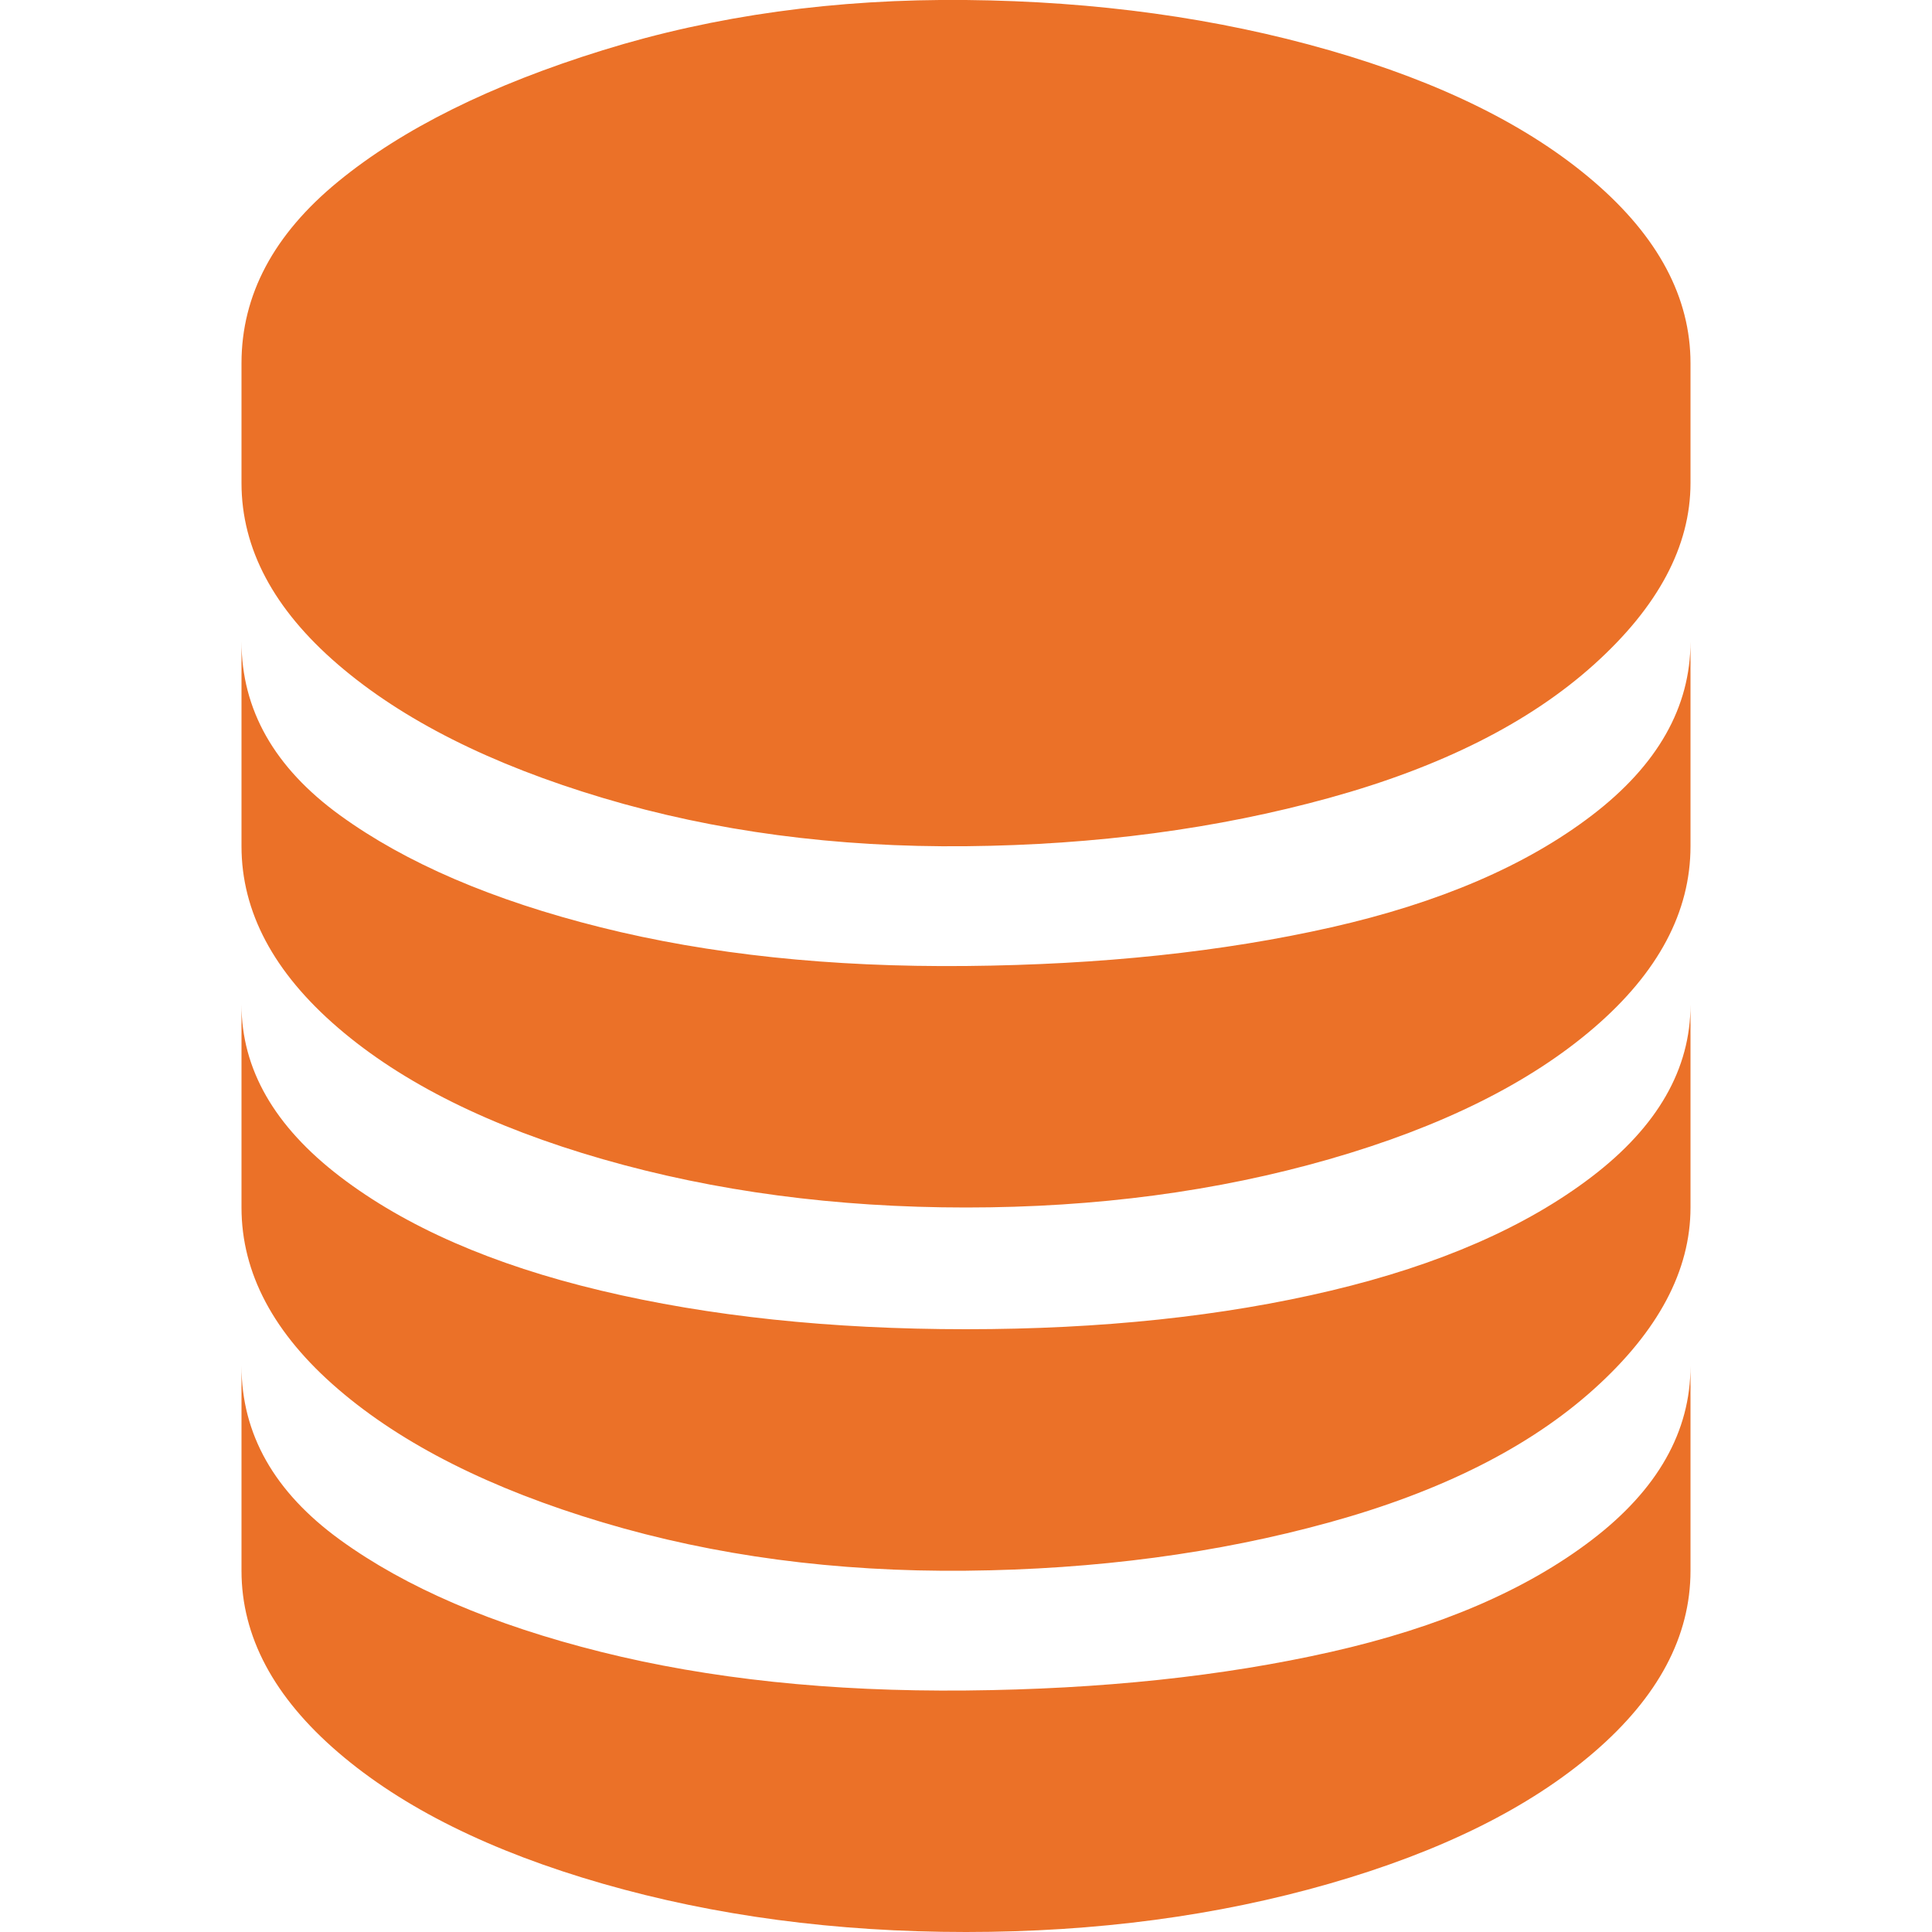
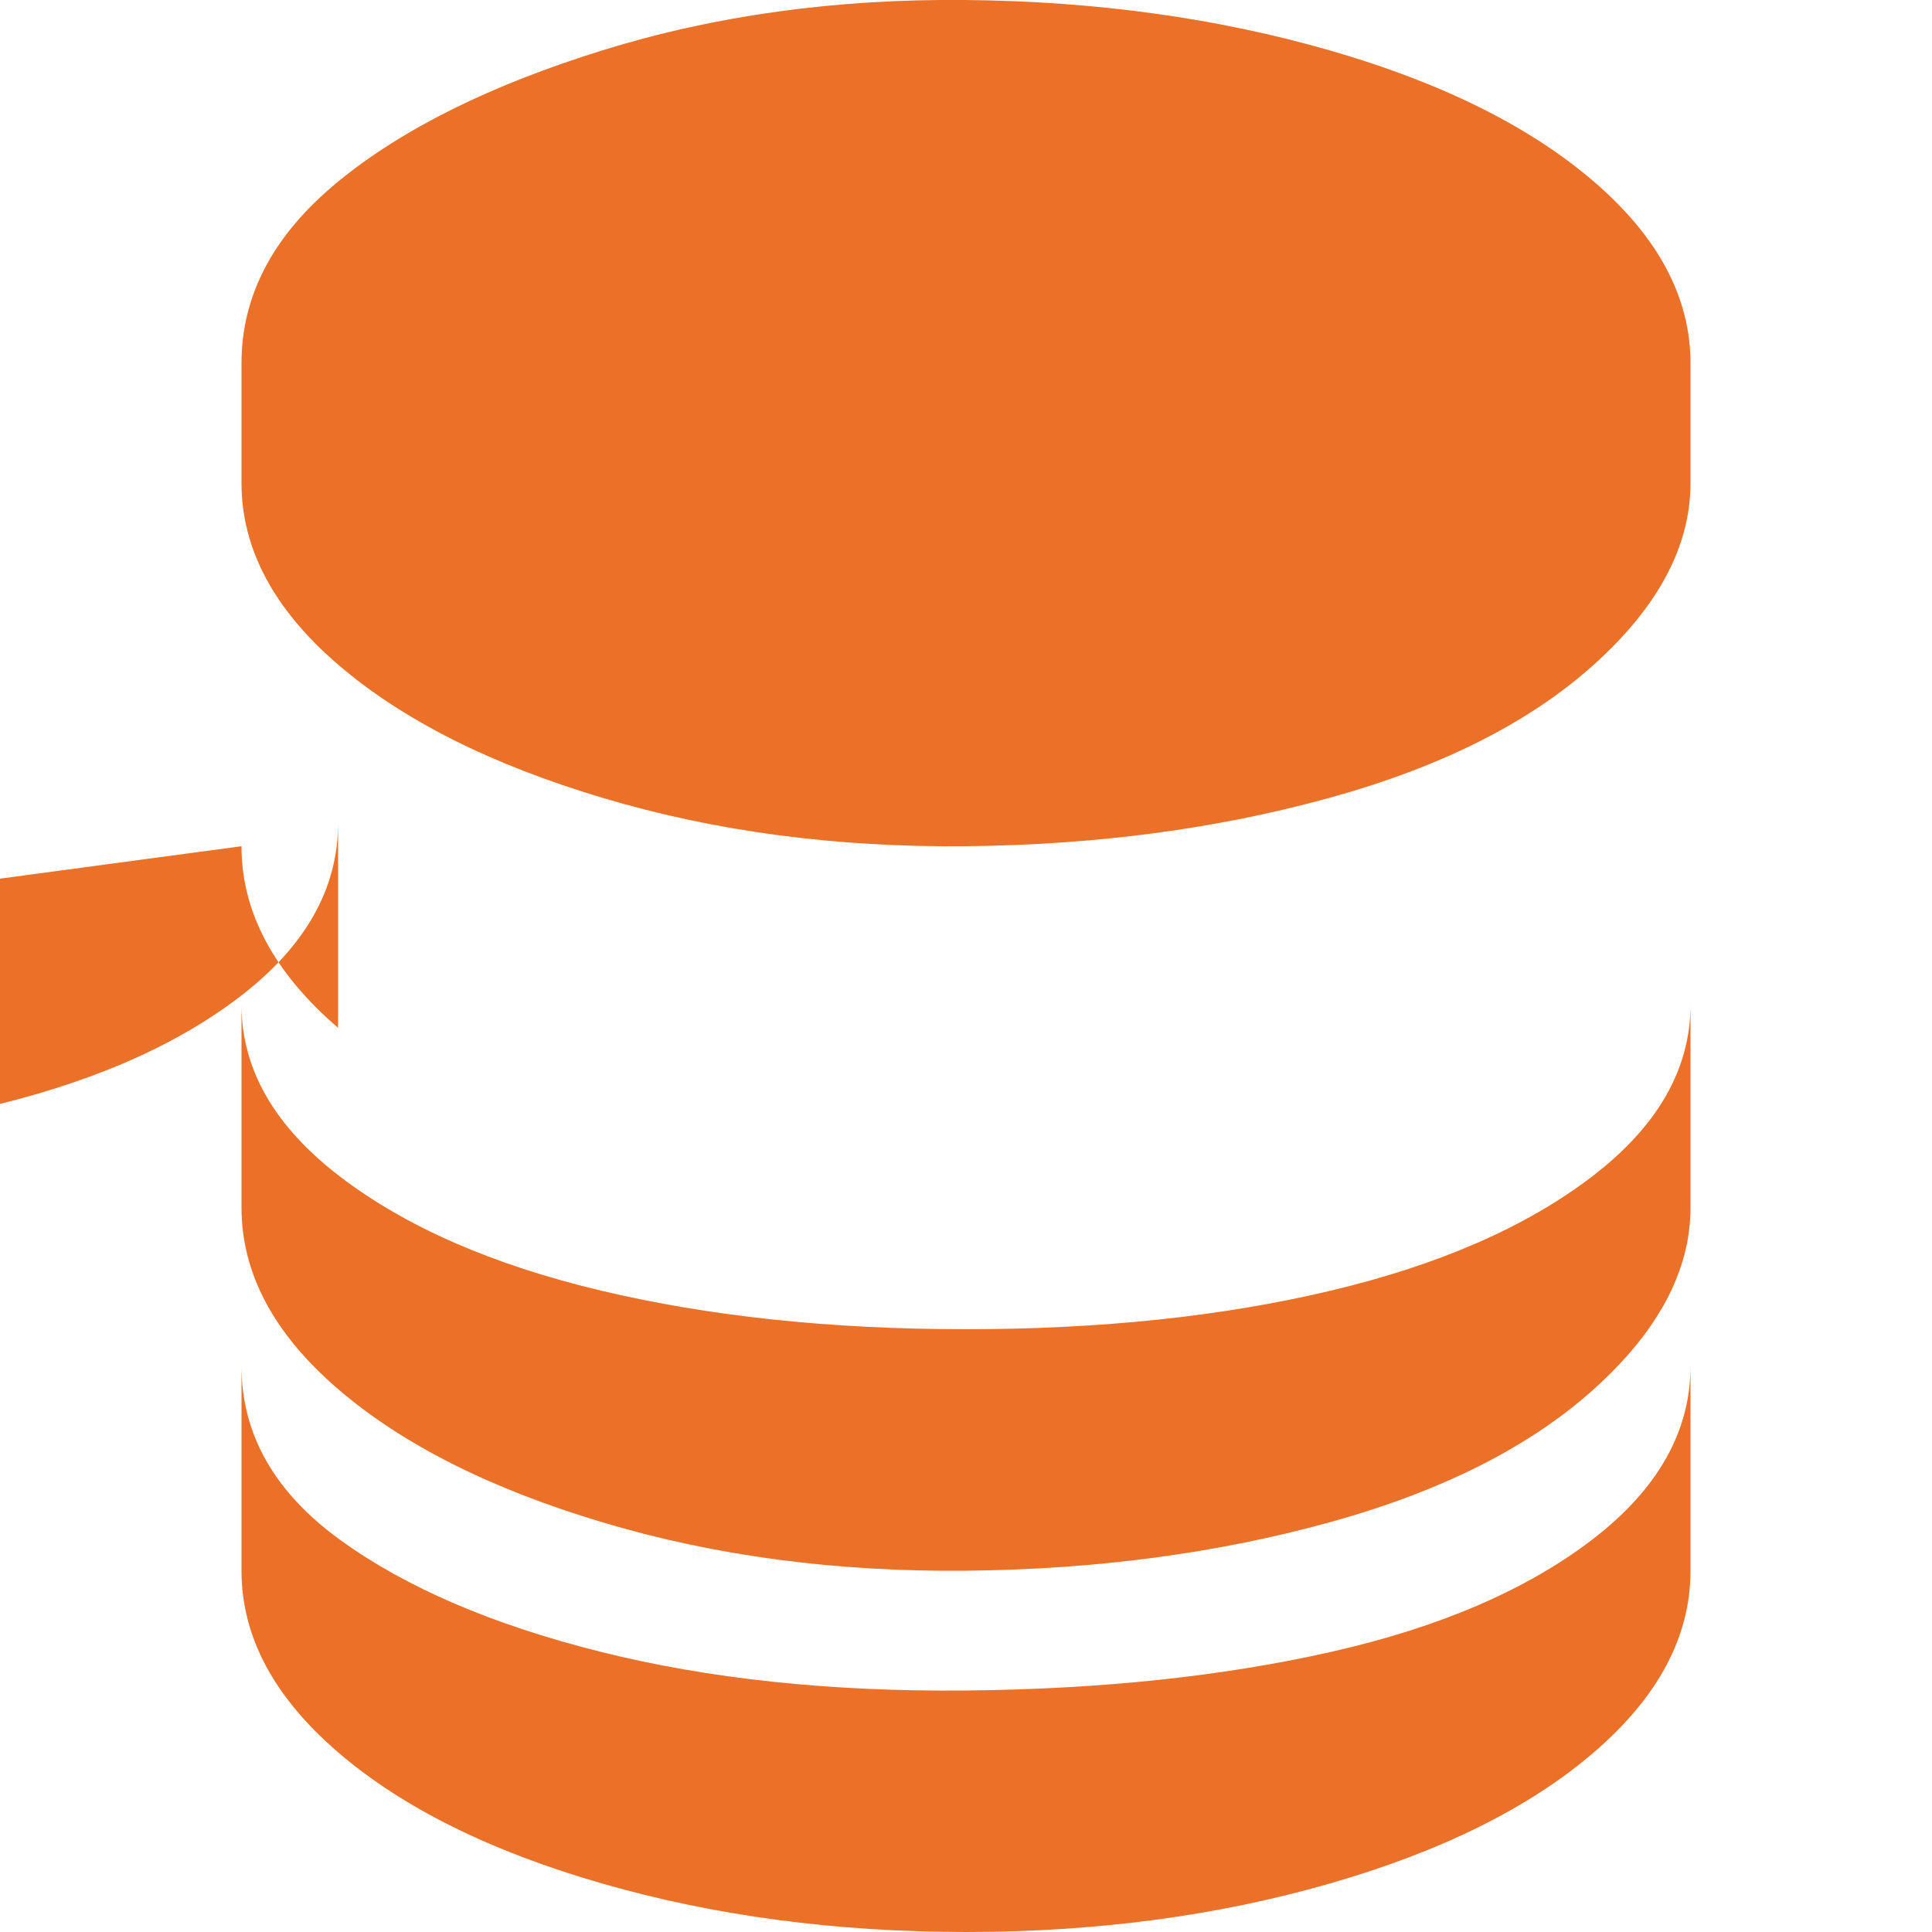
<svg xmlns="http://www.w3.org/2000/svg" fill="#eb7128" viewBox="0 0 32 32" version="1.1" stroke="#eb7128" stroke-width="0">
  <g id="SVGRepo_bgCarrier" stroke-width="0" />
  <g id="SVGRepo_tracerCarrier" stroke-linecap="round" stroke-linejoin="round" />
  <g id="SVGRepo_iconCarrier">
    <title>database</title>
-     <path d="M4 26.016q0 1.632 1.6 3.008t4.384 2.176 6.016 0.8 6.016-0.8 4.384-2.176 1.6-3.008v-3.392q0 1.632-1.632 2.88t-4.32 1.856-6.048 0.64-6.048-0.64-4.32-1.856-1.632-2.88v3.392zM4 20q0 1.632 1.6 3.008t4.384 2.208 6.016 0.8 6.016-0.8 4.384-2.208 1.6-3.008v-3.36q0 1.6-1.632 2.848t-4.32 1.888-6.048 0.64-6.048-0.64-4.32-1.888-1.632-2.848v3.36zM4 14.016q0 1.632 1.6 3.008t4.384 2.176 6.016 0.8 6.016-0.8 4.384-2.176 1.6-3.008v-3.392q0 1.632-1.632 2.88t-4.32 1.856-6.048 0.64-6.048-0.64-4.32-1.856-1.632-2.88v3.392zM4 8q0 1.632 1.6 3.008t4.384 2.208 6.016 0.8 6.016-0.8 4.384-2.208 1.6-3.008v-1.984q0-1.632-1.6-3.008t-4.384-2.176-6.016-0.832-6.016 0.832-4.384 2.176-1.6 3.008v1.984z" />
+     <path d="M4 26.016q0 1.632 1.6 3.008t4.384 2.176 6.016 0.8 6.016-0.8 4.384-2.176 1.6-3.008v-3.392q0 1.632-1.632 2.88t-4.32 1.856-6.048 0.64-6.048-0.64-4.32-1.856-1.632-2.88v3.392zM4 20q0 1.632 1.6 3.008t4.384 2.208 6.016 0.8 6.016-0.8 4.384-2.208 1.6-3.008v-3.36q0 1.6-1.632 2.848t-4.32 1.888-6.048 0.64-6.048-0.64-4.32-1.888-1.632-2.848v3.36zM4 14.016q0 1.632 1.6 3.008v-3.392q0 1.632-1.632 2.88t-4.32 1.856-6.048 0.64-6.048-0.64-4.32-1.856-1.632-2.88v3.392zM4 8q0 1.632 1.6 3.008t4.384 2.208 6.016 0.8 6.016-0.8 4.384-2.208 1.6-3.008v-1.984q0-1.632-1.6-3.008t-4.384-2.176-6.016-0.832-6.016 0.832-4.384 2.176-1.6 3.008v1.984z" />
  </g>
</svg>